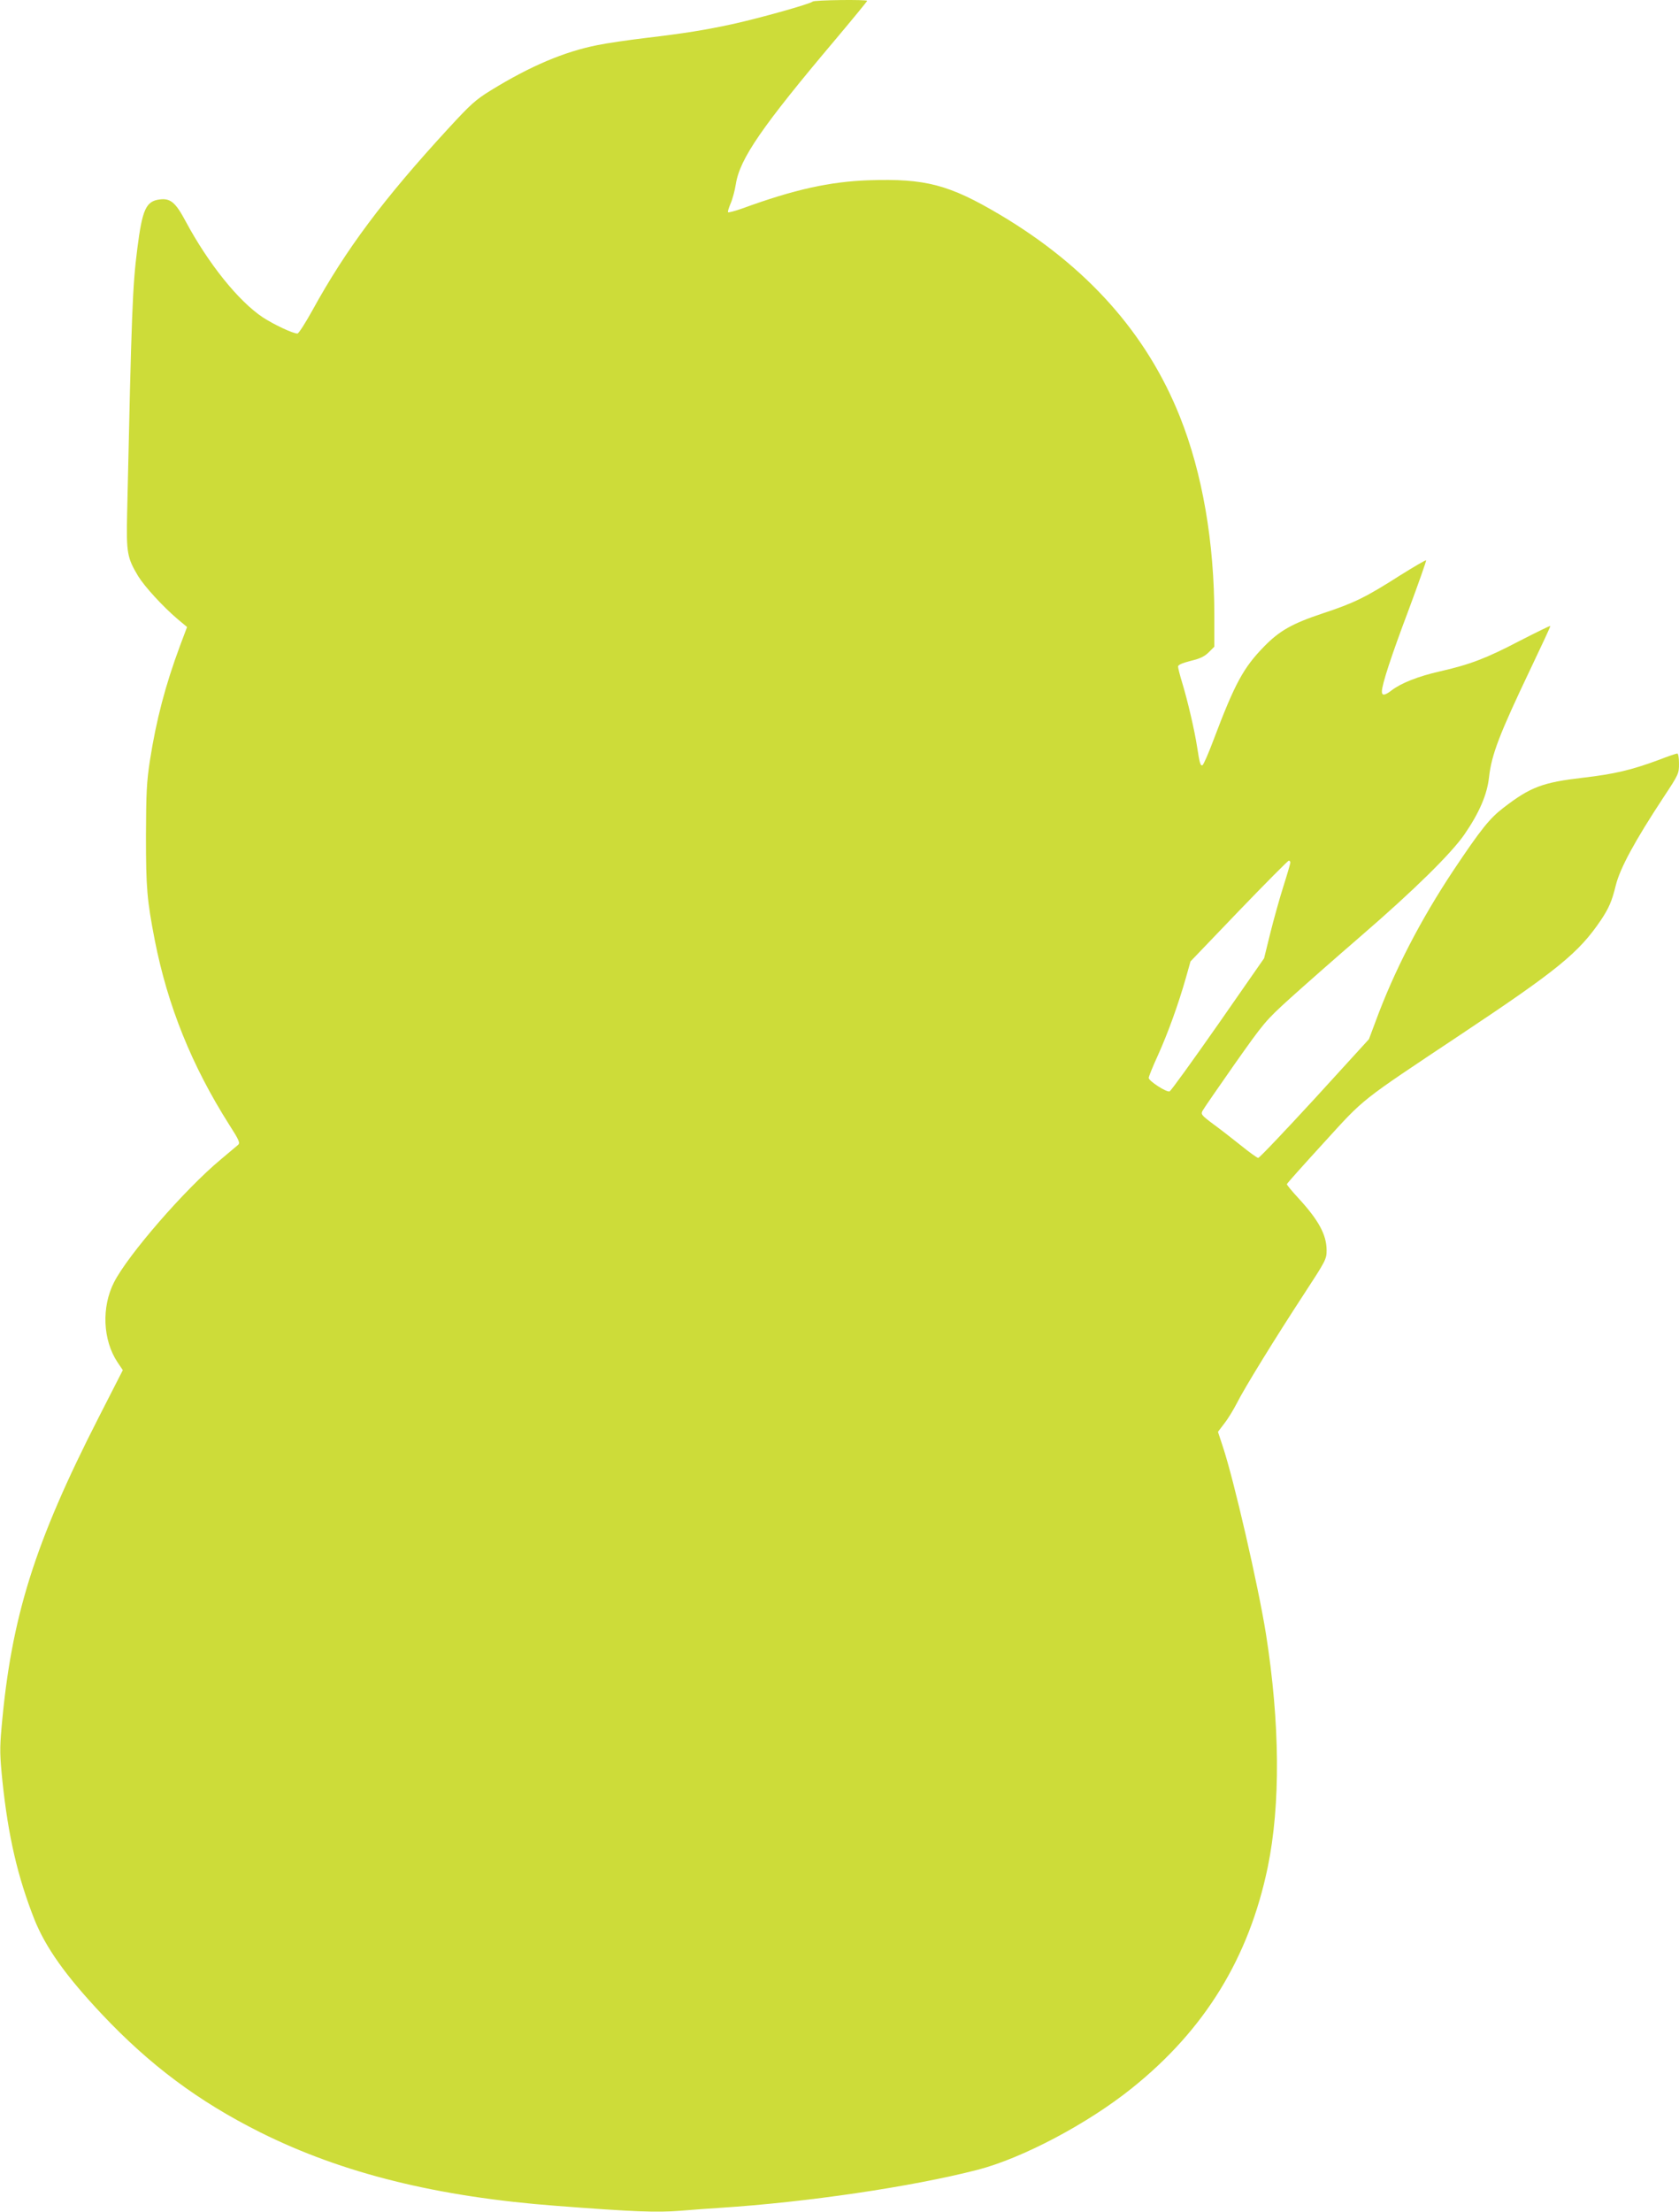
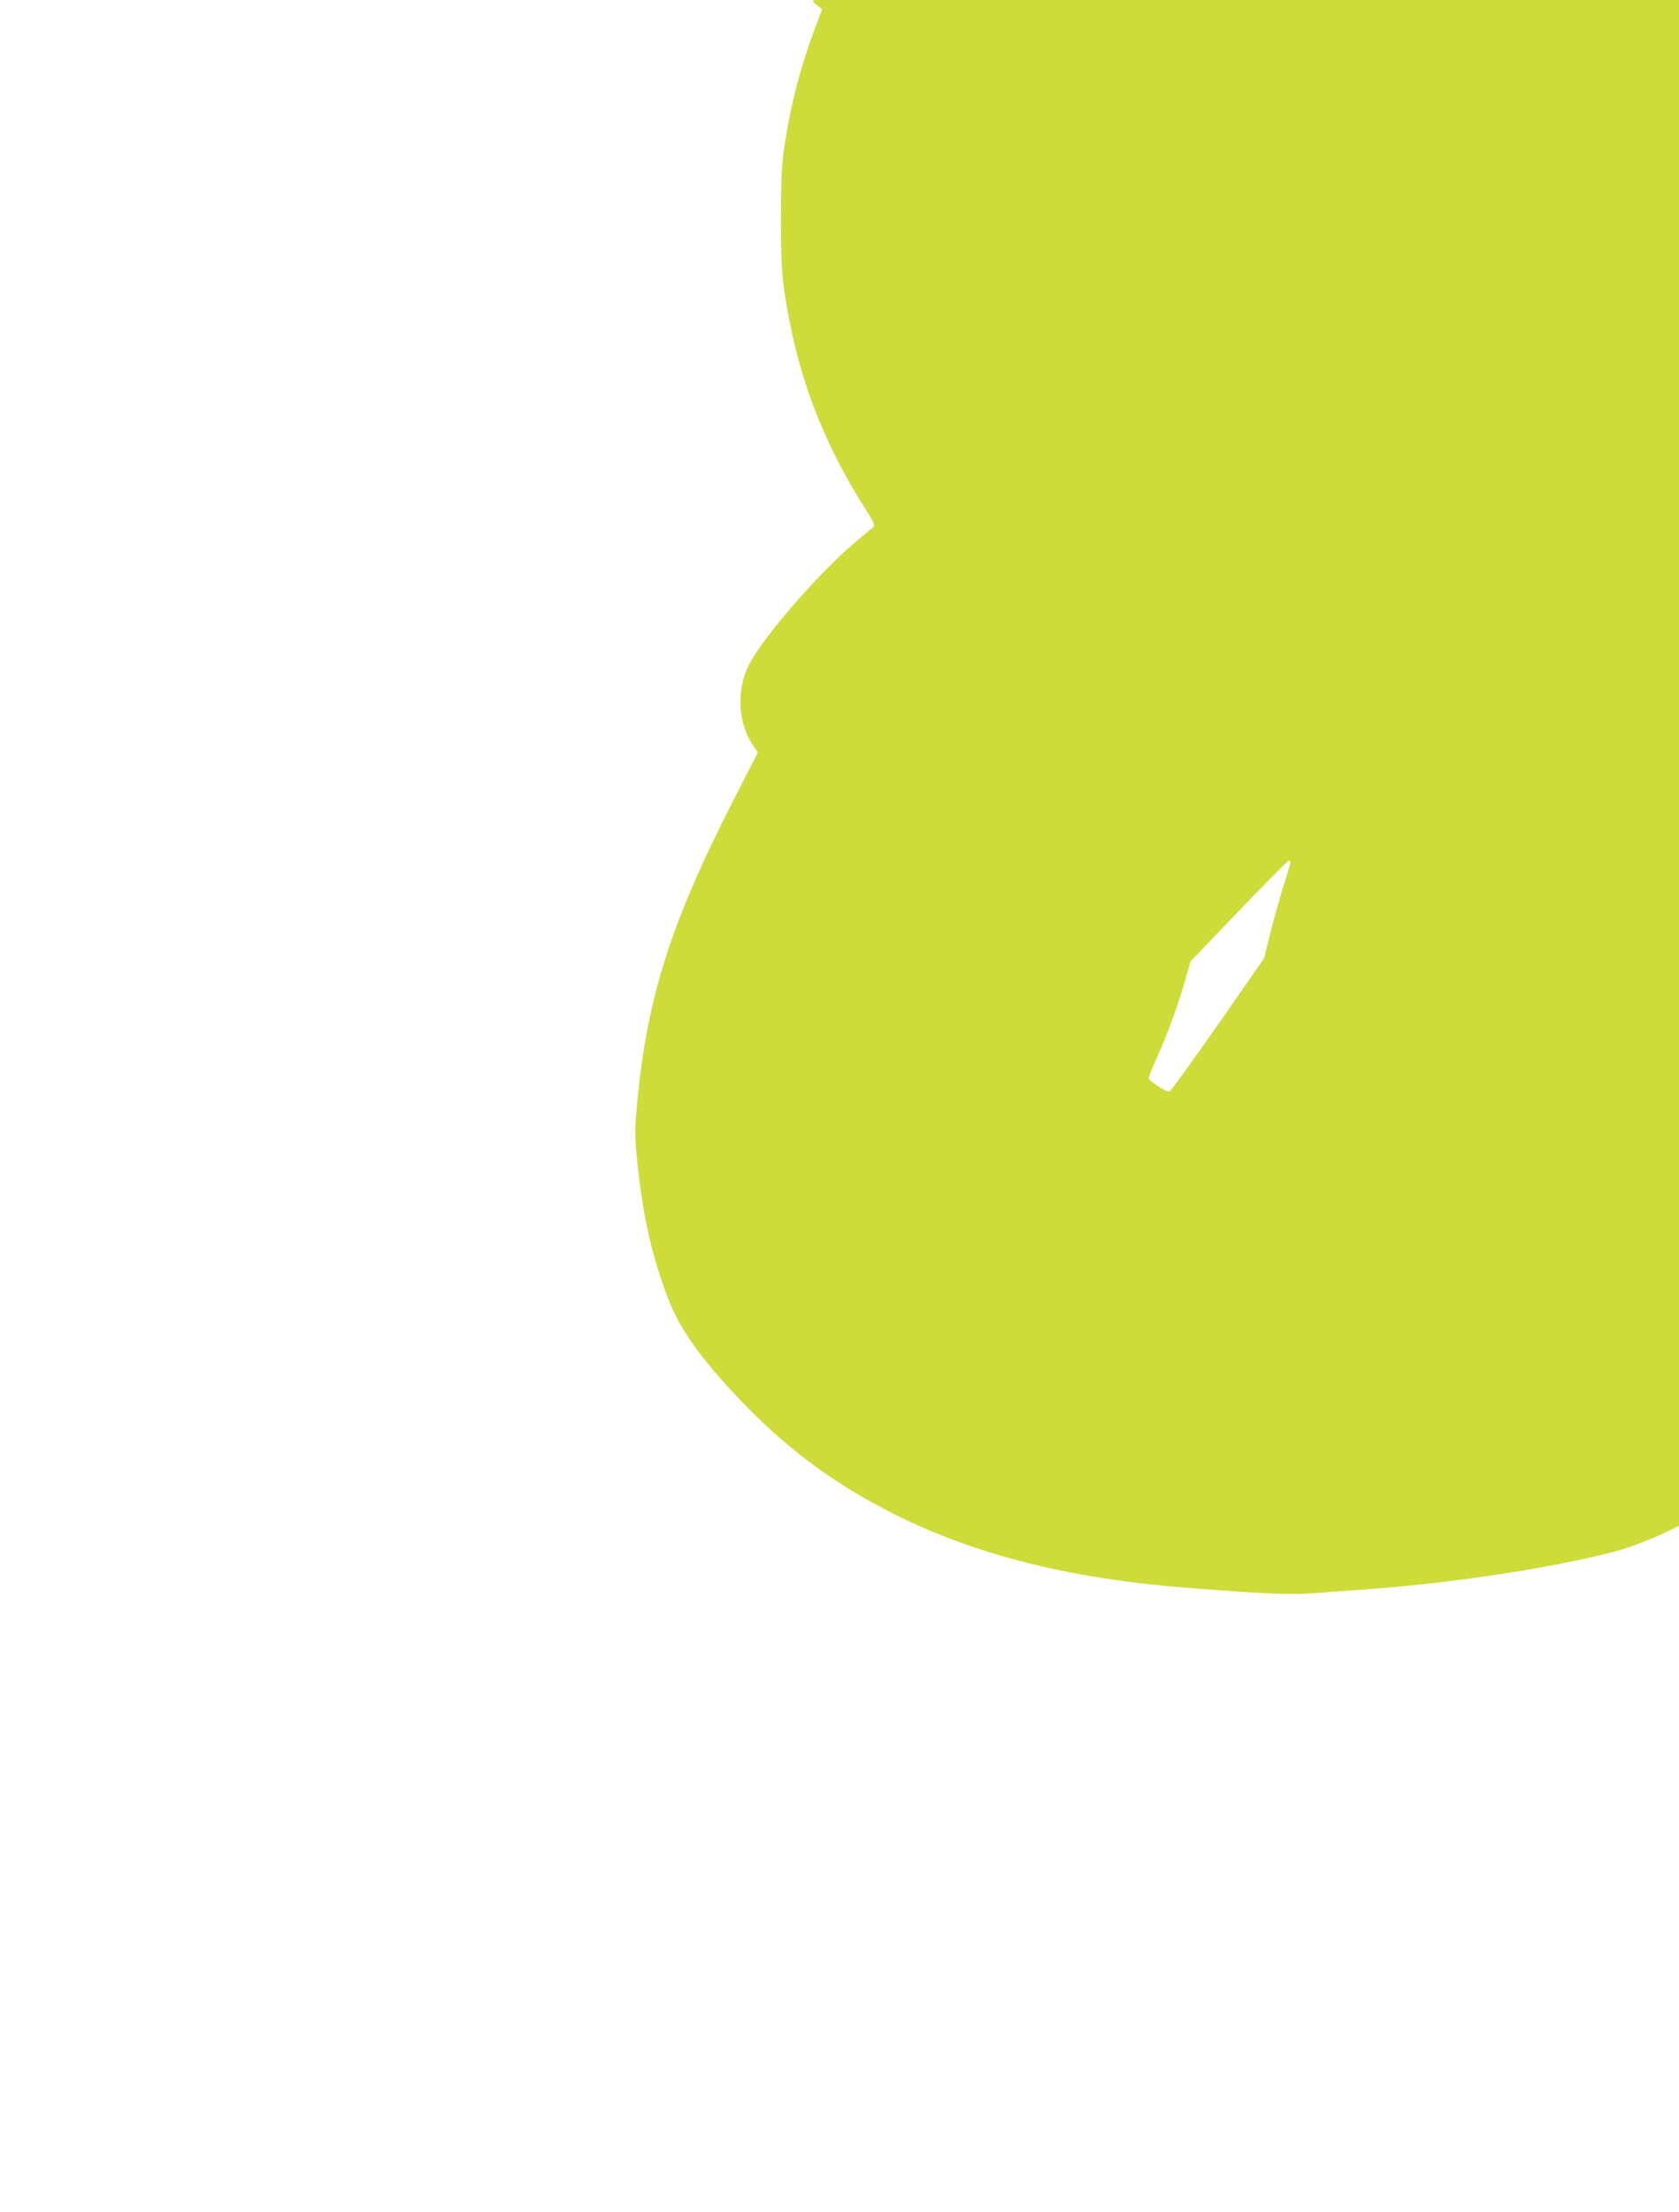
<svg xmlns="http://www.w3.org/2000/svg" version="1.0" width="972pt" height="1280pt" viewBox="0 0 972 1280" preserveAspectRatio="xMidYMid meet">
  <g transform="translate(0,1280) scale(0.1,-0.1)" fill="#cddc39" stroke="none">
-     <path d="M4705 12791 c-15 -14 -304 -95 -462 -130 -168 -36 -273 -53 -508 -81 -99 -12 -223 -30 -276 -41 -193 -38 -390 -122 -616 -261 -91 -56 -118 -81 -248 -222 -376 -409 -592 -698 -786 -1051 -41 -74 -80 -135 -87 -135 -26 0 -135 51 -201 94 -141 94 -315 311 -446 555 -58 109 -88 135 -150 127 -80 -10 -101 -57 -130 -284 -28 -221 -33 -353 -59 -1532 -5 -229 0 -257 64 -364 37 -60 142 -175 229 -249 l54 -45 -41 -109 c-85 -229 -137 -427 -174 -663 -19 -124 -22 -186 -23 -435 0 -304 6 -372 51 -605 75 -381 214 -726 431 -1068 56 -87 64 -105 52 -116 -8 -7 -53 -45 -101 -85 -209 -174 -537 -552 -618 -711 -73 -143 -65 -334 20 -462 l31 -46 -140 -274 c-371 -726 -506 -1156 -562 -1794 -11 -123 -10 -161 5 -310 34 -322 88 -553 185 -800 66 -164 181 -326 391 -549 278 -295 560 -505 918 -684 473 -236 1023 -373 1717 -425 445 -34 576 -39 715 -28 74 6 178 14 230 17 499 32 1105 121 1490 220 259 67 638 267 895 474 420 337 675 752 784 1276 75 364 71 834 -10 1350 -45 281 -186 894 -250 1085 l-28 85 38 50 c22 28 53 80 71 115 44 88 226 383 387 629 128 196 133 205 133 256 0 90 -46 175 -165 304 -36 39 -65 74 -65 79 0 4 96 111 213 239 242 265 199 231 792 626 564 375 685 474 813 663 46 69 64 110 86 201 25 100 110 257 278 512 86 130 88 135 88 192 0 33 -4 59 -10 59 -5 0 -54 -16 -107 -37 -159 -59 -258 -82 -438 -103 -233 -27 -304 -53 -460 -173 -80 -61 -131 -124 -290 -362 -191 -287 -344 -583 -451 -874 l-39 -104 -314 -344 c-173 -188 -320 -343 -327 -343 -6 0 -51 32 -100 72 -49 39 -122 96 -162 125 -67 50 -71 56 -60 76 6 12 90 133 185 269 171 242 178 251 321 381 81 73 266 236 412 362 306 264 522 477 598 587 86 125 131 230 142 329 15 134 60 250 243 634 63 132 114 241 112 243 -2 2 -81 -37 -177 -86 -193 -101 -287 -137 -463 -177 -127 -29 -222 -67 -278 -109 -40 -31 -57 -33 -57 -7 0 39 54 205 156 475 57 153 102 281 100 284 -3 2 -70 -37 -150 -87 -199 -127 -266 -160 -448 -220 -177 -59 -250 -100 -340 -192 -120 -123 -169 -213 -294 -544 -29 -77 -57 -141 -63 -143 -12 -4 -16 12 -31 108 -15 97 -54 263 -85 366 -14 45 -25 89 -25 97 0 10 23 20 73 33 54 13 80 25 105 50 l32 32 0 179 c0 425 -69 825 -199 1151 -192 482 -538 870 -1041 1169 -295 175 -433 211 -760 200 -226 -8 -431 -53 -732 -163 -43 -15 -80 -25 -83 -22 -3 3 4 25 14 49 11 24 25 76 31 114 23 147 153 335 577 837 101 120 183 220 183 223 0 9 -306 5 -315 -4z m2765 -4982 c0 -6 -18 -68 -40 -137 -22 -69 -56 -191 -76 -271 l-36 -146 -266 -382 c-147 -210 -273 -385 -281 -388 -17 -7 -121 60 -121 78 0 7 24 67 54 132 58 129 117 292 161 446 l27 96 280 292 c154 160 284 291 289 291 5 0 9 -5 9 -11z" />
+     <path d="M4705 12791 l54 -45 -41 -109 c-85 -229 -137 -427 -174 -663 -19 -124 -22 -186 -23 -435 0 -304 6 -372 51 -605 75 -381 214 -726 431 -1068 56 -87 64 -105 52 -116 -8 -7 -53 -45 -101 -85 -209 -174 -537 -552 -618 -711 -73 -143 -65 -334 20 -462 l31 -46 -140 -274 c-371 -726 -506 -1156 -562 -1794 -11 -123 -10 -161 5 -310 34 -322 88 -553 185 -800 66 -164 181 -326 391 -549 278 -295 560 -505 918 -684 473 -236 1023 -373 1717 -425 445 -34 576 -39 715 -28 74 6 178 14 230 17 499 32 1105 121 1490 220 259 67 638 267 895 474 420 337 675 752 784 1276 75 364 71 834 -10 1350 -45 281 -186 894 -250 1085 l-28 85 38 50 c22 28 53 80 71 115 44 88 226 383 387 629 128 196 133 205 133 256 0 90 -46 175 -165 304 -36 39 -65 74 -65 79 0 4 96 111 213 239 242 265 199 231 792 626 564 375 685 474 813 663 46 69 64 110 86 201 25 100 110 257 278 512 86 130 88 135 88 192 0 33 -4 59 -10 59 -5 0 -54 -16 -107 -37 -159 -59 -258 -82 -438 -103 -233 -27 -304 -53 -460 -173 -80 -61 -131 -124 -290 -362 -191 -287 -344 -583 -451 -874 l-39 -104 -314 -344 c-173 -188 -320 -343 -327 -343 -6 0 -51 32 -100 72 -49 39 -122 96 -162 125 -67 50 -71 56 -60 76 6 12 90 133 185 269 171 242 178 251 321 381 81 73 266 236 412 362 306 264 522 477 598 587 86 125 131 230 142 329 15 134 60 250 243 634 63 132 114 241 112 243 -2 2 -81 -37 -177 -86 -193 -101 -287 -137 -463 -177 -127 -29 -222 -67 -278 -109 -40 -31 -57 -33 -57 -7 0 39 54 205 156 475 57 153 102 281 100 284 -3 2 -70 -37 -150 -87 -199 -127 -266 -160 -448 -220 -177 -59 -250 -100 -340 -192 -120 -123 -169 -213 -294 -544 -29 -77 -57 -141 -63 -143 -12 -4 -16 12 -31 108 -15 97 -54 263 -85 366 -14 45 -25 89 -25 97 0 10 23 20 73 33 54 13 80 25 105 50 l32 32 0 179 c0 425 -69 825 -199 1151 -192 482 -538 870 -1041 1169 -295 175 -433 211 -760 200 -226 -8 -431 -53 -732 -163 -43 -15 -80 -25 -83 -22 -3 3 4 25 14 49 11 24 25 76 31 114 23 147 153 335 577 837 101 120 183 220 183 223 0 9 -306 5 -315 -4z m2765 -4982 c0 -6 -18 -68 -40 -137 -22 -69 -56 -191 -76 -271 l-36 -146 -266 -382 c-147 -210 -273 -385 -281 -388 -17 -7 -121 60 -121 78 0 7 24 67 54 132 58 129 117 292 161 446 l27 96 280 292 c154 160 284 291 289 291 5 0 9 -5 9 -11z" />
  </g>
</svg>